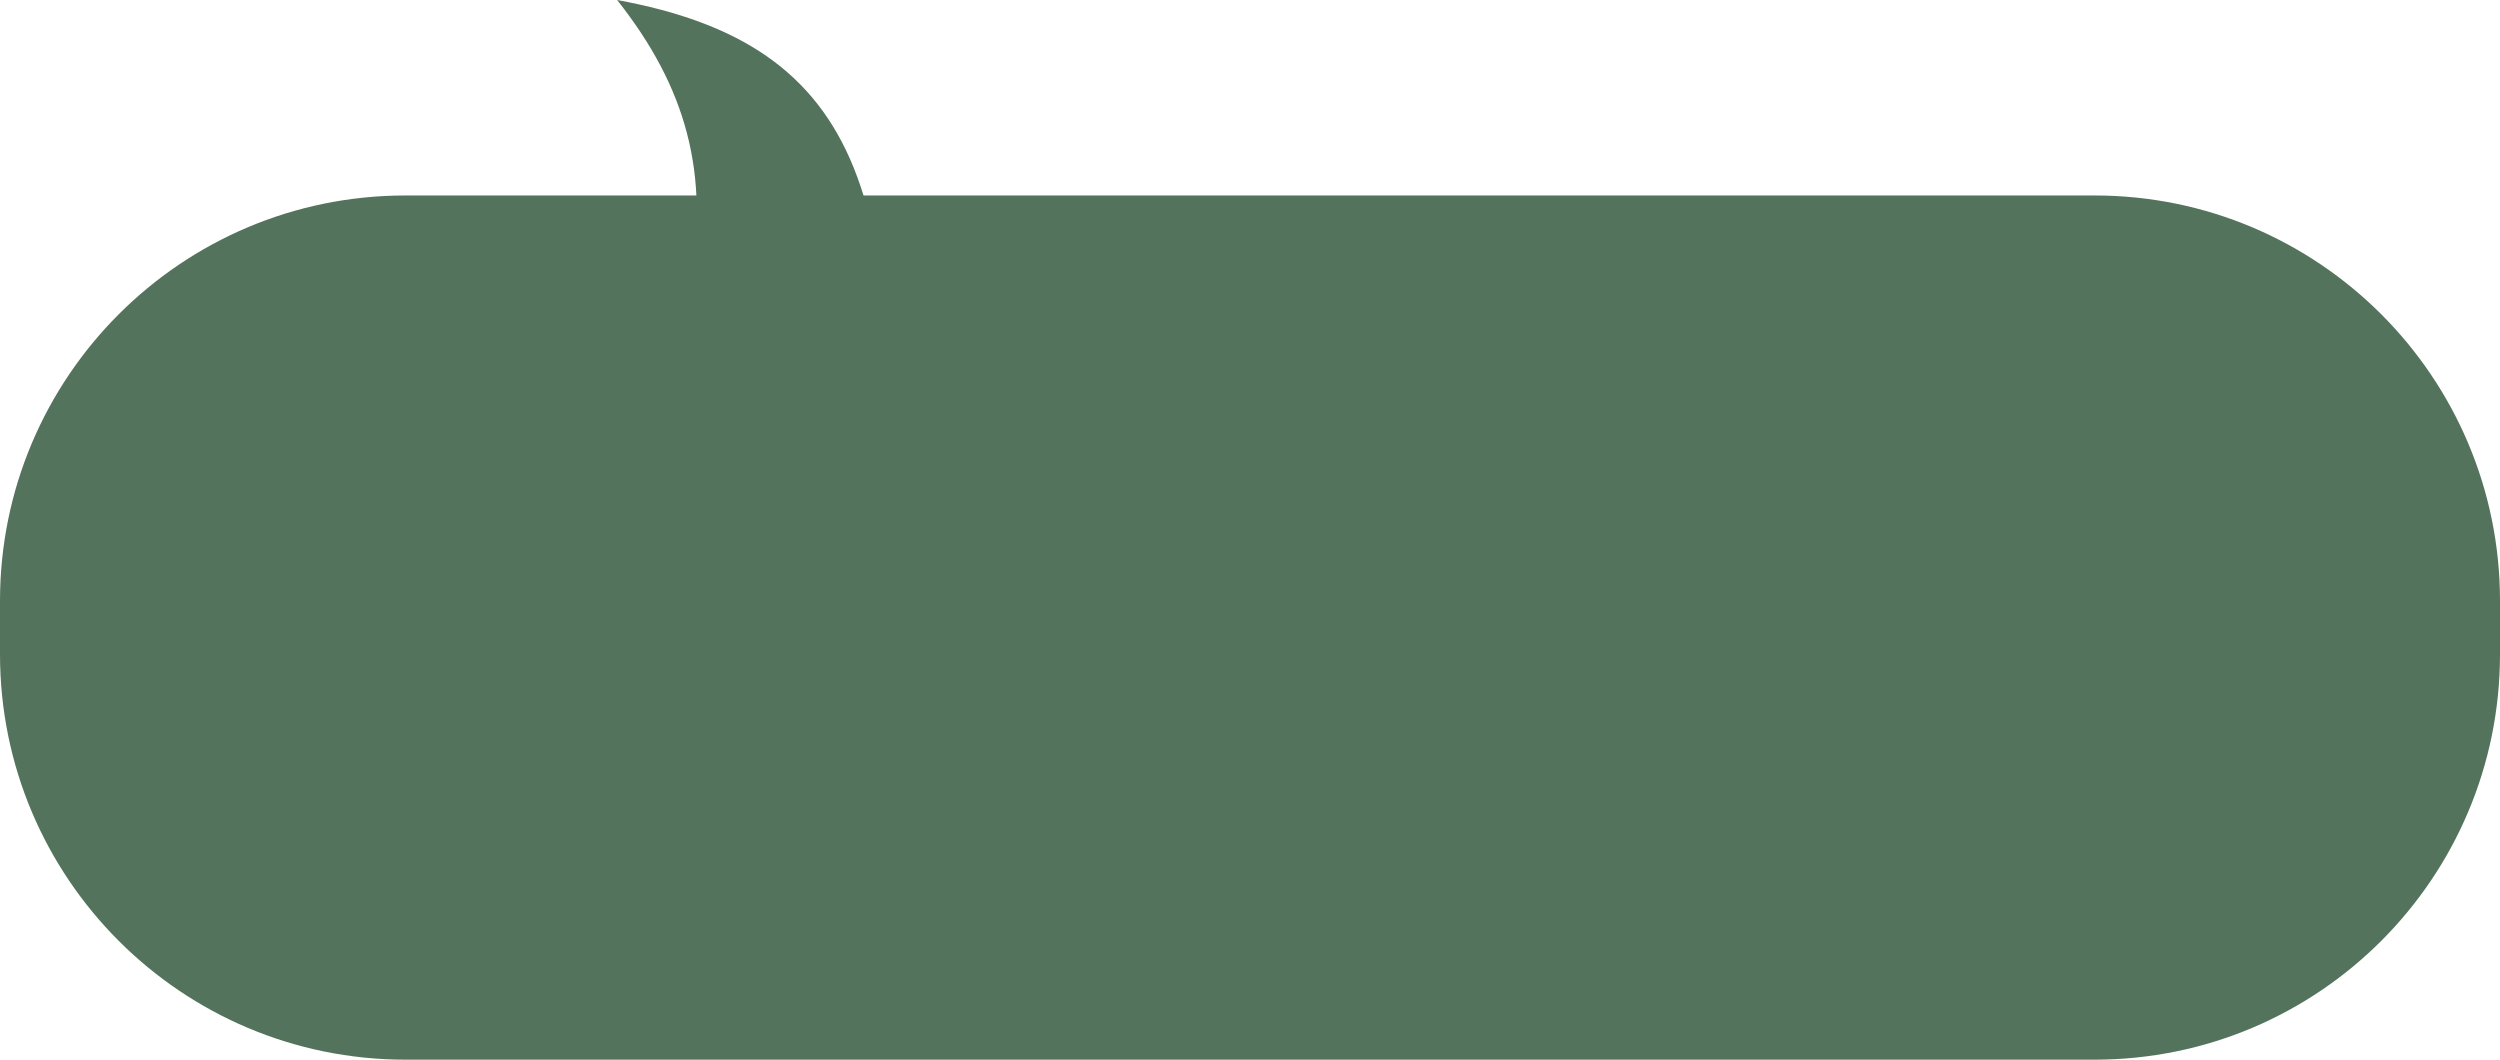
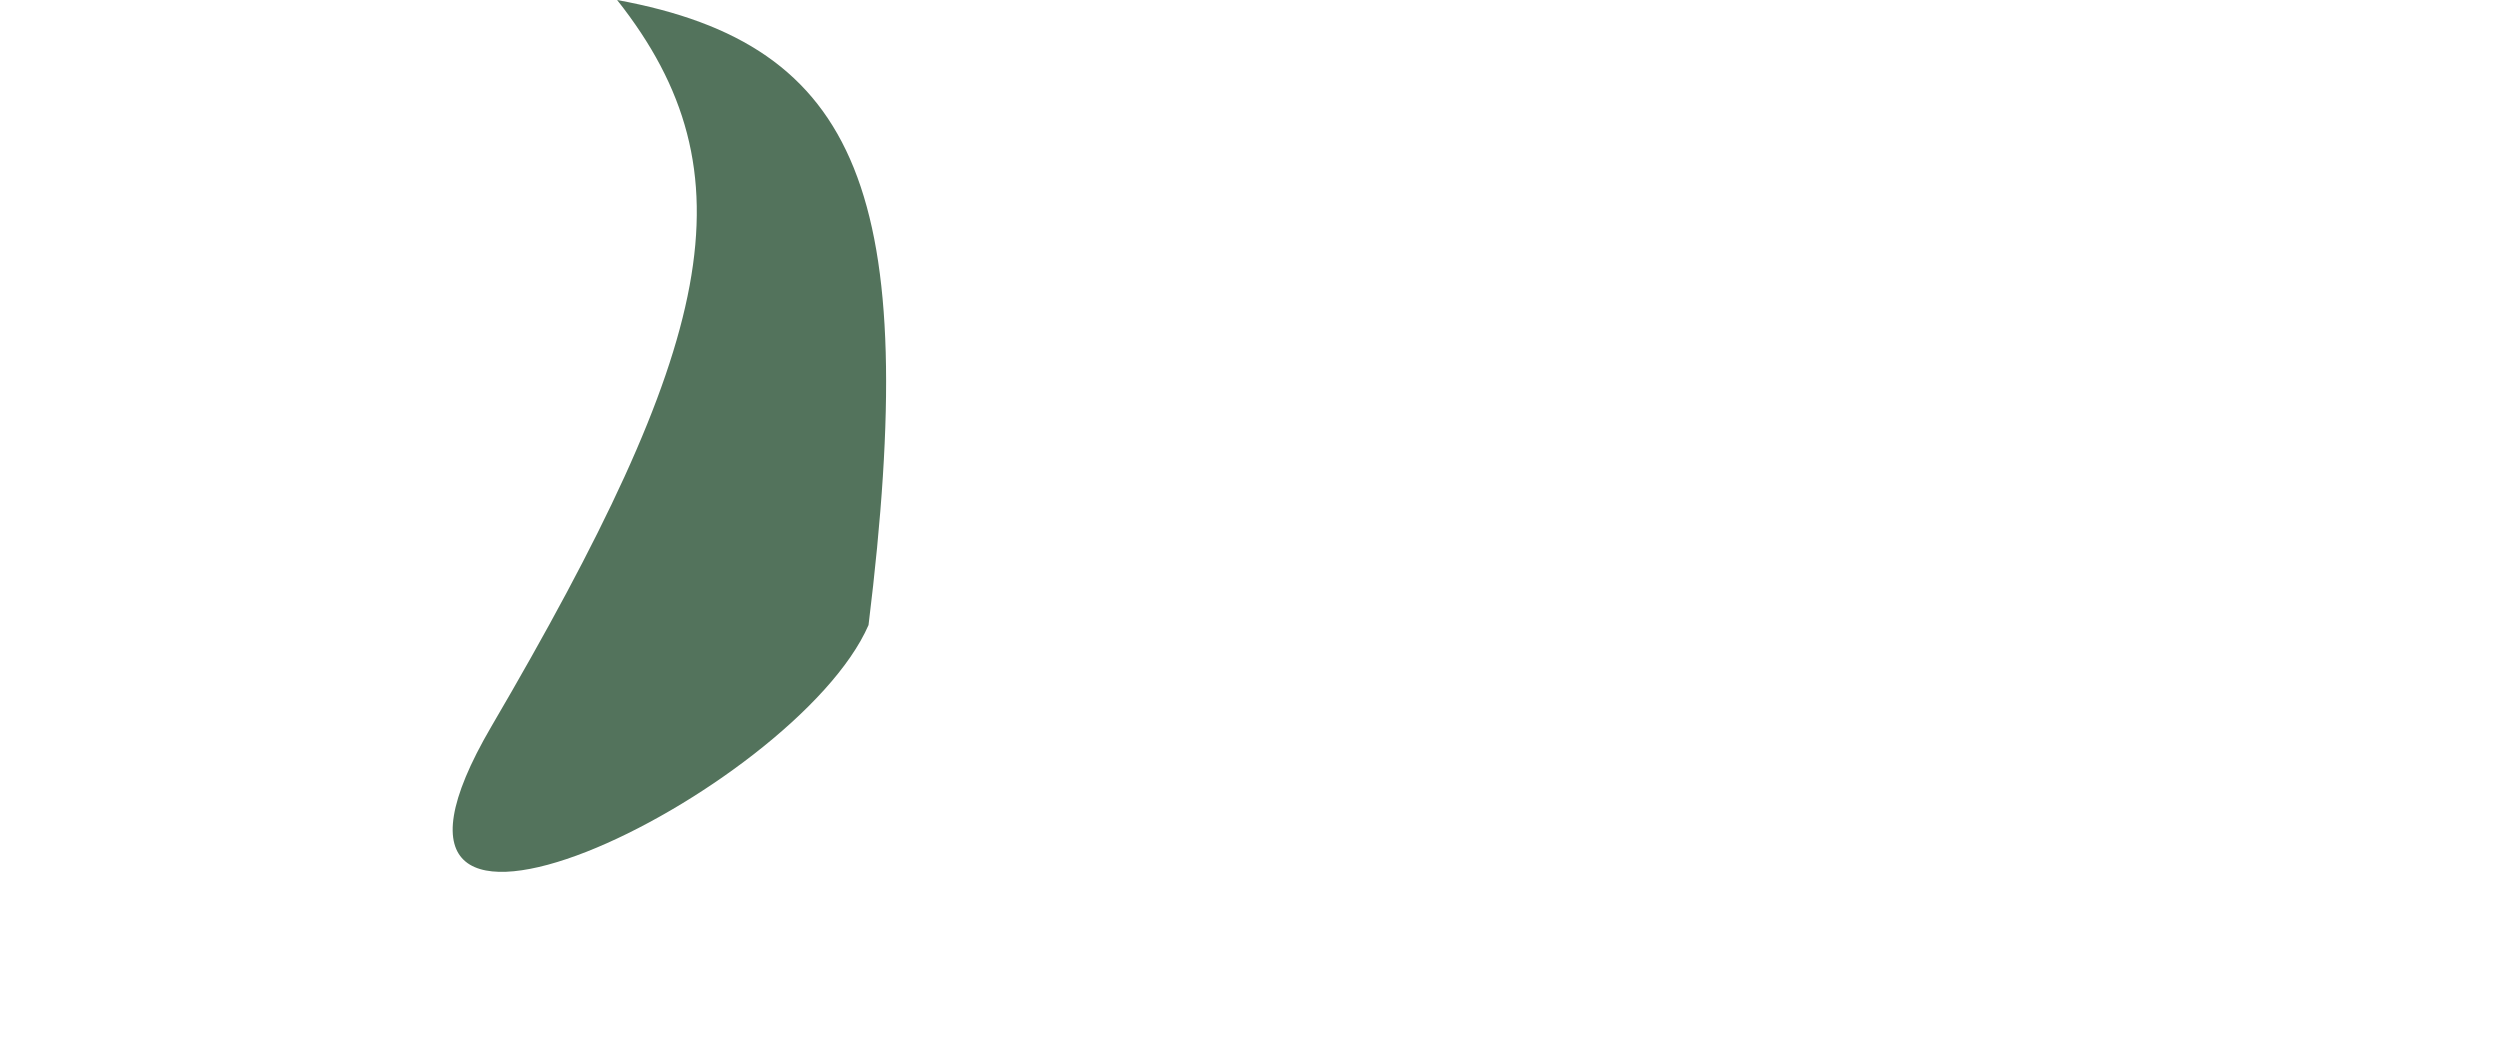
<svg xmlns="http://www.w3.org/2000/svg" width="243" height="103" viewBox="0 0 243 103" fill="none">
  <g clip-path="url(#clip0_67_133)">
-     <path d="M203.584 19H39.416C17.647 19 0 36.647 0 58.416V63.584C0 85.353 17.647 103 39.416 103H203.584C225.353 103 243 85.353 243 63.584V58.416C243 36.647 225.353 19 203.584 19Z" fill="#53735C" />
-     <path d="M59.985 0.001C83.635 4.337 89.547 18.974 84.422 60.754C77.327 77.046 30.59 99.963 47.766 70.608C69.445 33.557 73.387 16.95 59.985 0.001Z" fill="#53735C" />
+     <path d="M59.985 0.001C83.635 4.337 89.547 18.974 84.422 60.754C77.327 77.046 30.59 99.963 47.766 70.608C69.445 33.557 73.387 16.95 59.985 0.001" fill="#53735C" />
  </g>
  <defs>
    <clipPath id="clip0_67_133">
      <rect width="243" height="103" fill="white" />
    </clipPath>
  </defs>
</svg>